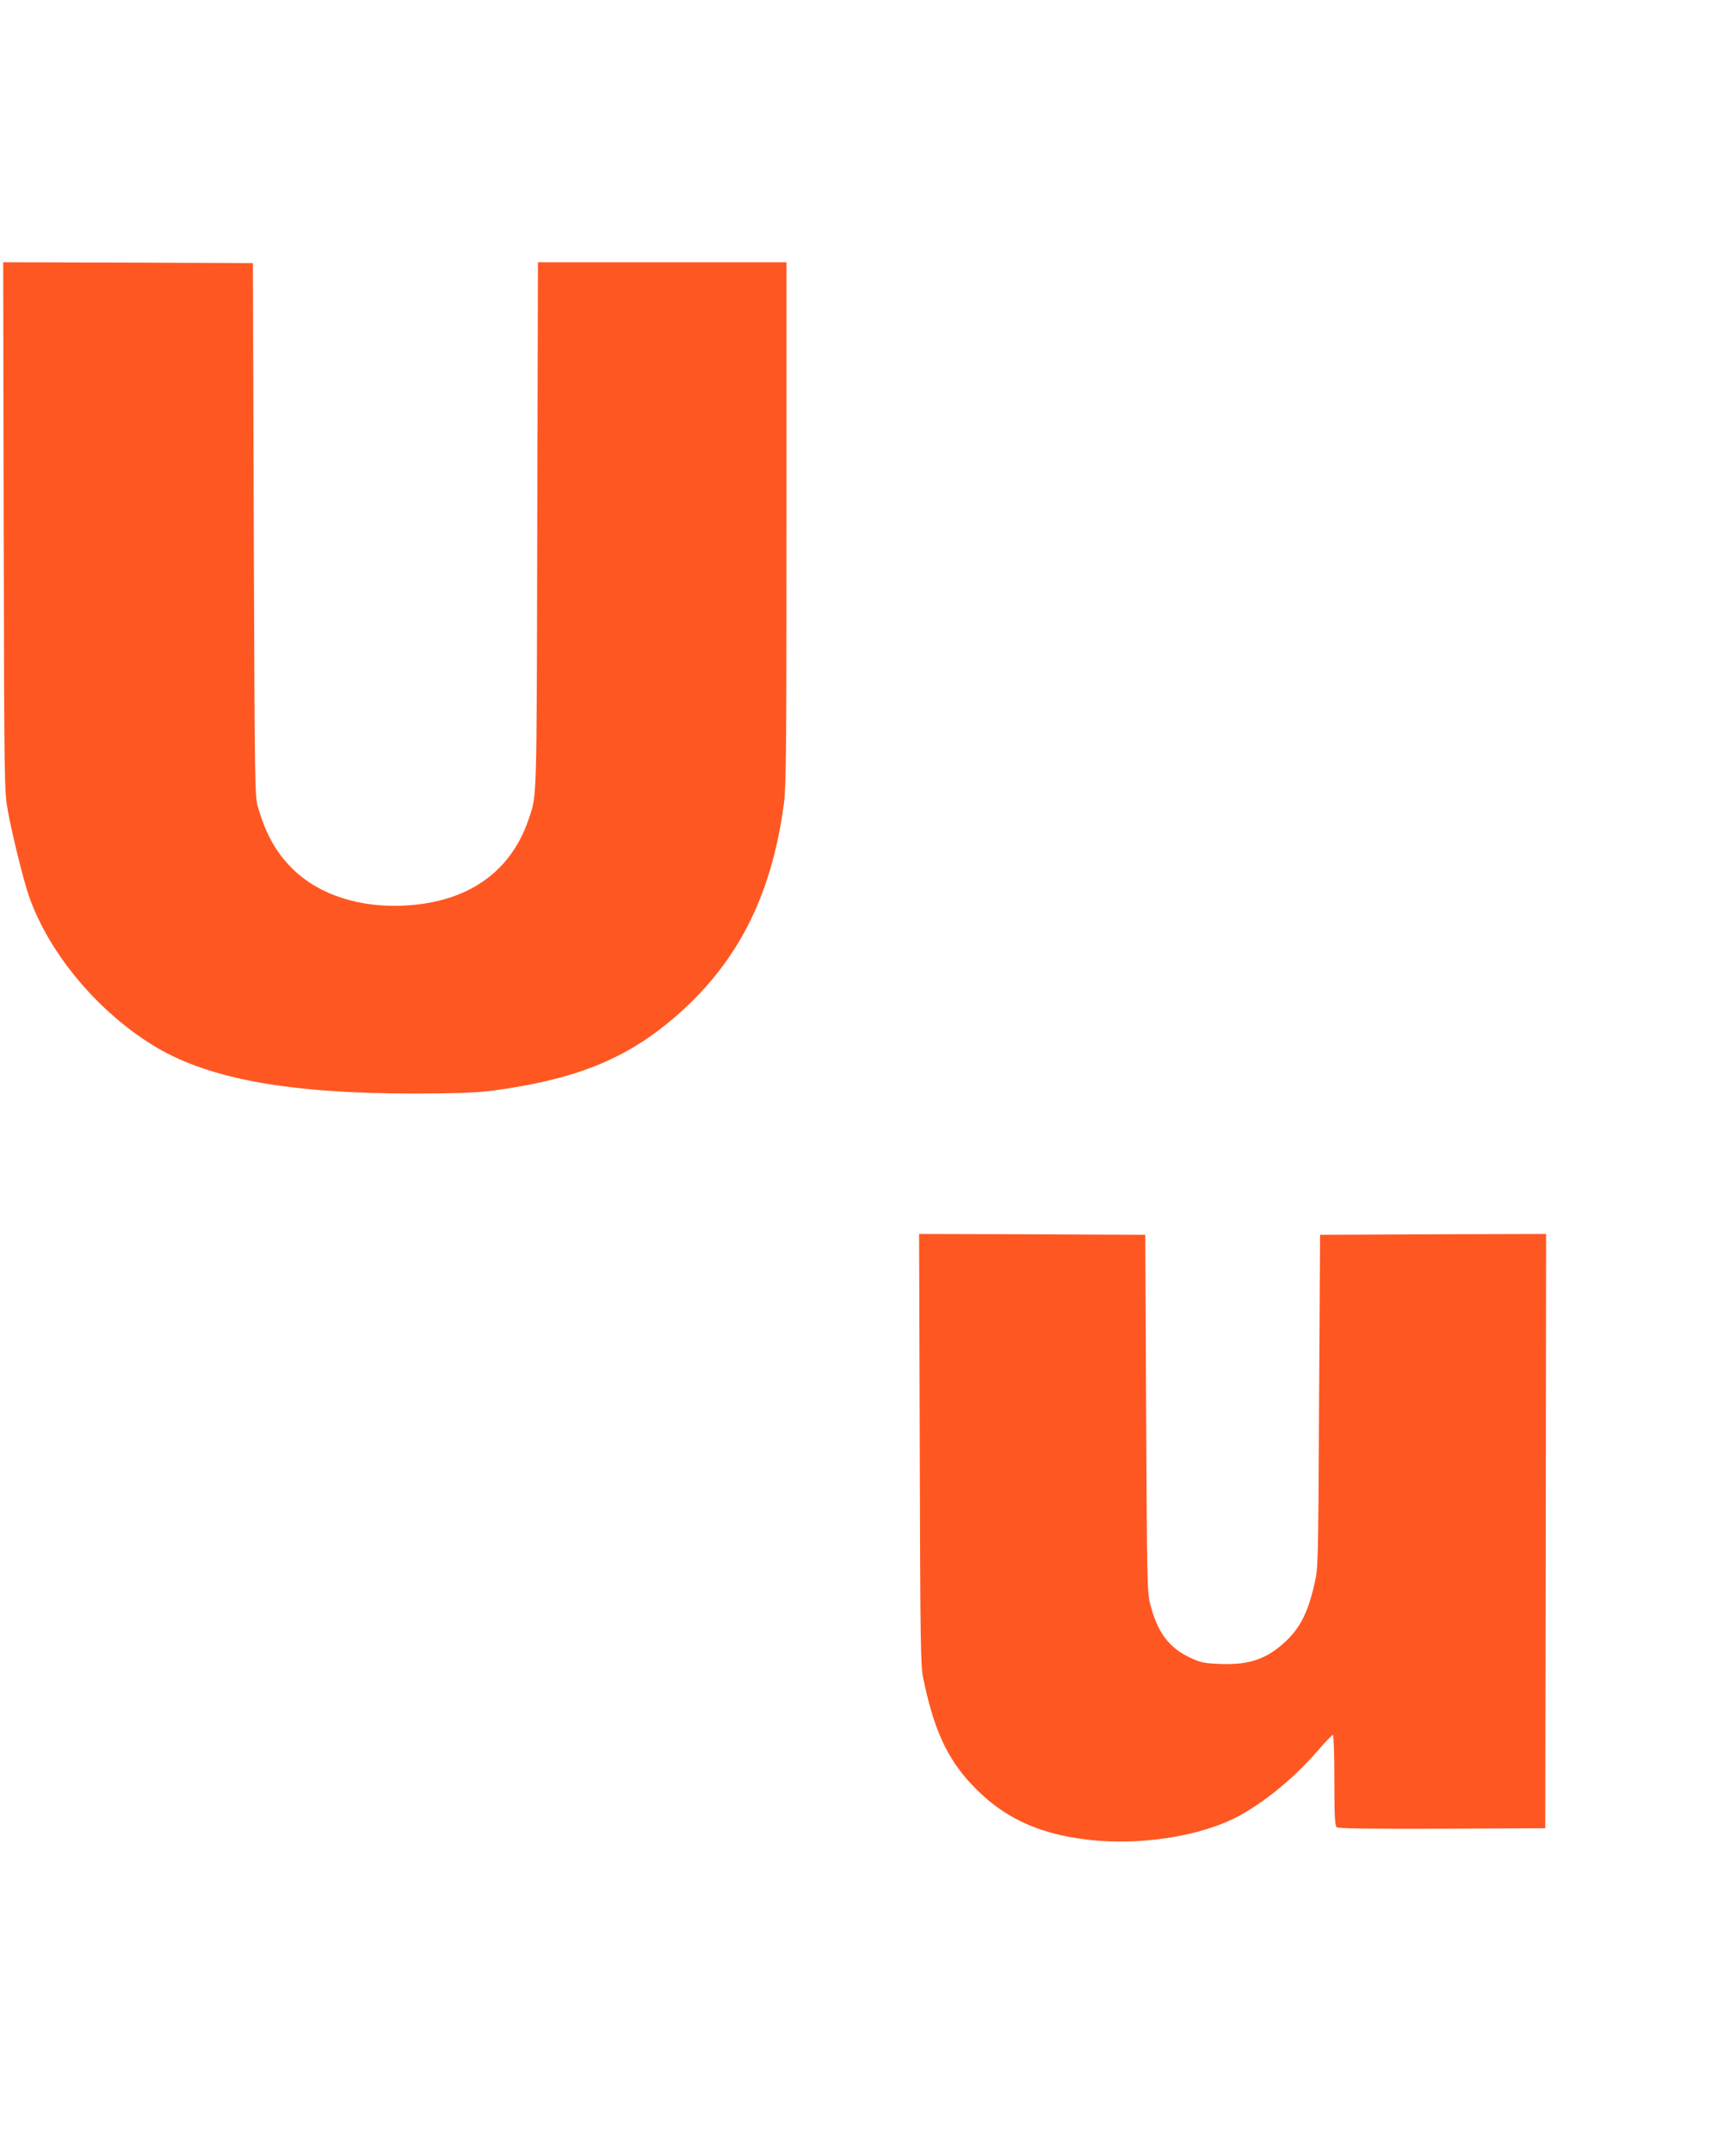
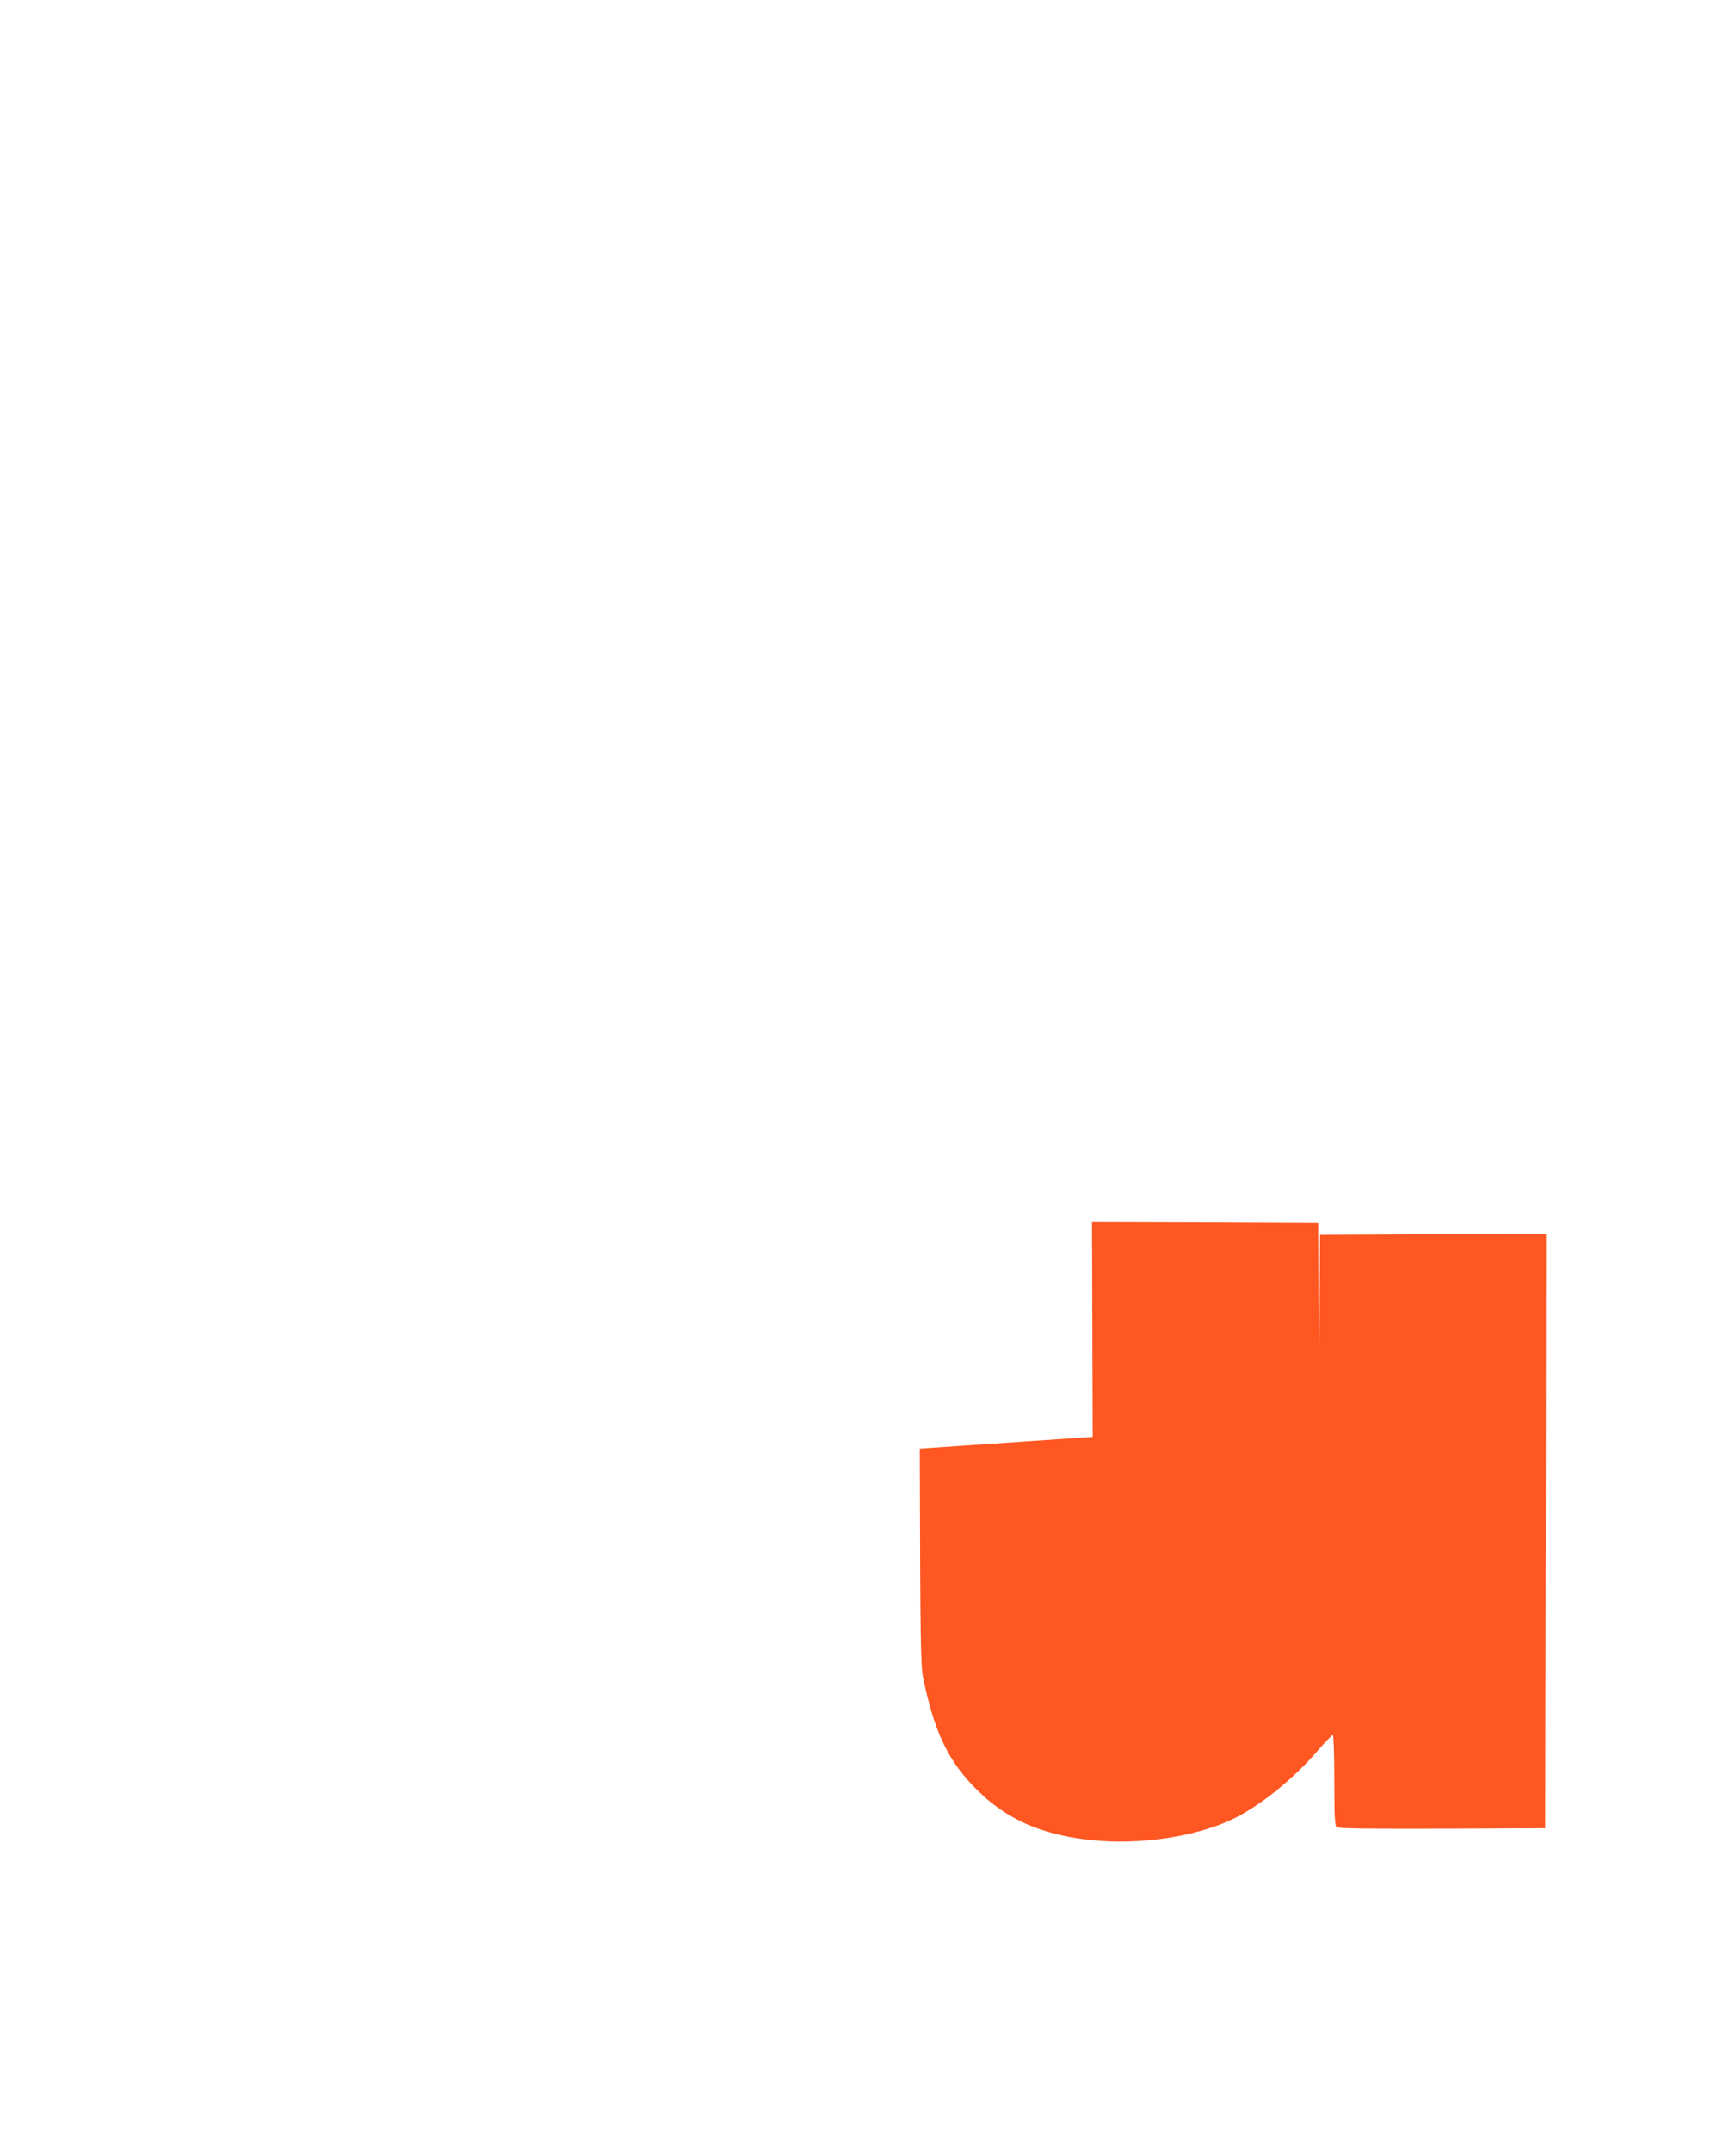
<svg xmlns="http://www.w3.org/2000/svg" version="1.0" width="1033pt" height="1280pt" viewBox="0 0 1033 1280" preserveAspectRatio="xMidYMid meet">
  <g transform="translate(0,1280) scale(0.1,-0.1)" fill="#ff5722" stroke="none">
-     <path d="M22 9668 c3 -1567 4 -1573 25 -1693 28 -151 96 -426 130 -519 123 -341 421 -691 760 -890 321 -187 795 -271 1528 -271 265 1 369 5 470 18 479 64 779 183 1060 419 386 324 596 729 670 1291 13 102 15 328 15 1668 l0 1549 -740 0 -739 0 -4 -1562 c-4 -1677 -1 -1604 -52 -1753 -106 -311 -358 -489 -726 -511 -273 -17 -520 62 -677 217 -98 96 -157 201 -206 364 -20 69 -20 87 -26 1655 l-5 1585 -743 3 -743 2 3 -1572z" />
-     <path d="M5473 4183 c3 -1157 5 -1286 20 -1363 62 -304 141 -478 291 -637 195 -207 425 -307 759 -333 298 -22 636 39 840 154 156 87 324 227 458 382 45 52 86 94 90 94 5 0 9 -121 9 -269 0 -214 3 -271 14 -280 9 -8 182 -10 627 -9 l614 3 3 1768 2 1767 -672 -2 -673 -3 -6 -990 c-5 -981 -5 -991 -28 -1089 -39 -172 -87 -265 -183 -351 -106 -95 -210 -129 -372 -123 -100 4 -118 7 -183 37 -127 59 -197 152 -239 321 -18 70 -19 140 -24 1135 l-5 1060 -673 3 -673 2 4 -1277z" />
+     <path d="M5473 4183 c3 -1157 5 -1286 20 -1363 62 -304 141 -478 291 -637 195 -207 425 -307 759 -333 298 -22 636 39 840 154 156 87 324 227 458 382 45 52 86 94 90 94 5 0 9 -121 9 -269 0 -214 3 -271 14 -280 9 -8 182 -10 627 -9 l614 3 3 1768 2 1767 -672 -2 -673 -3 -6 -990 l-5 1060 -673 3 -673 2 4 -1277z" />
  </g>
</svg>